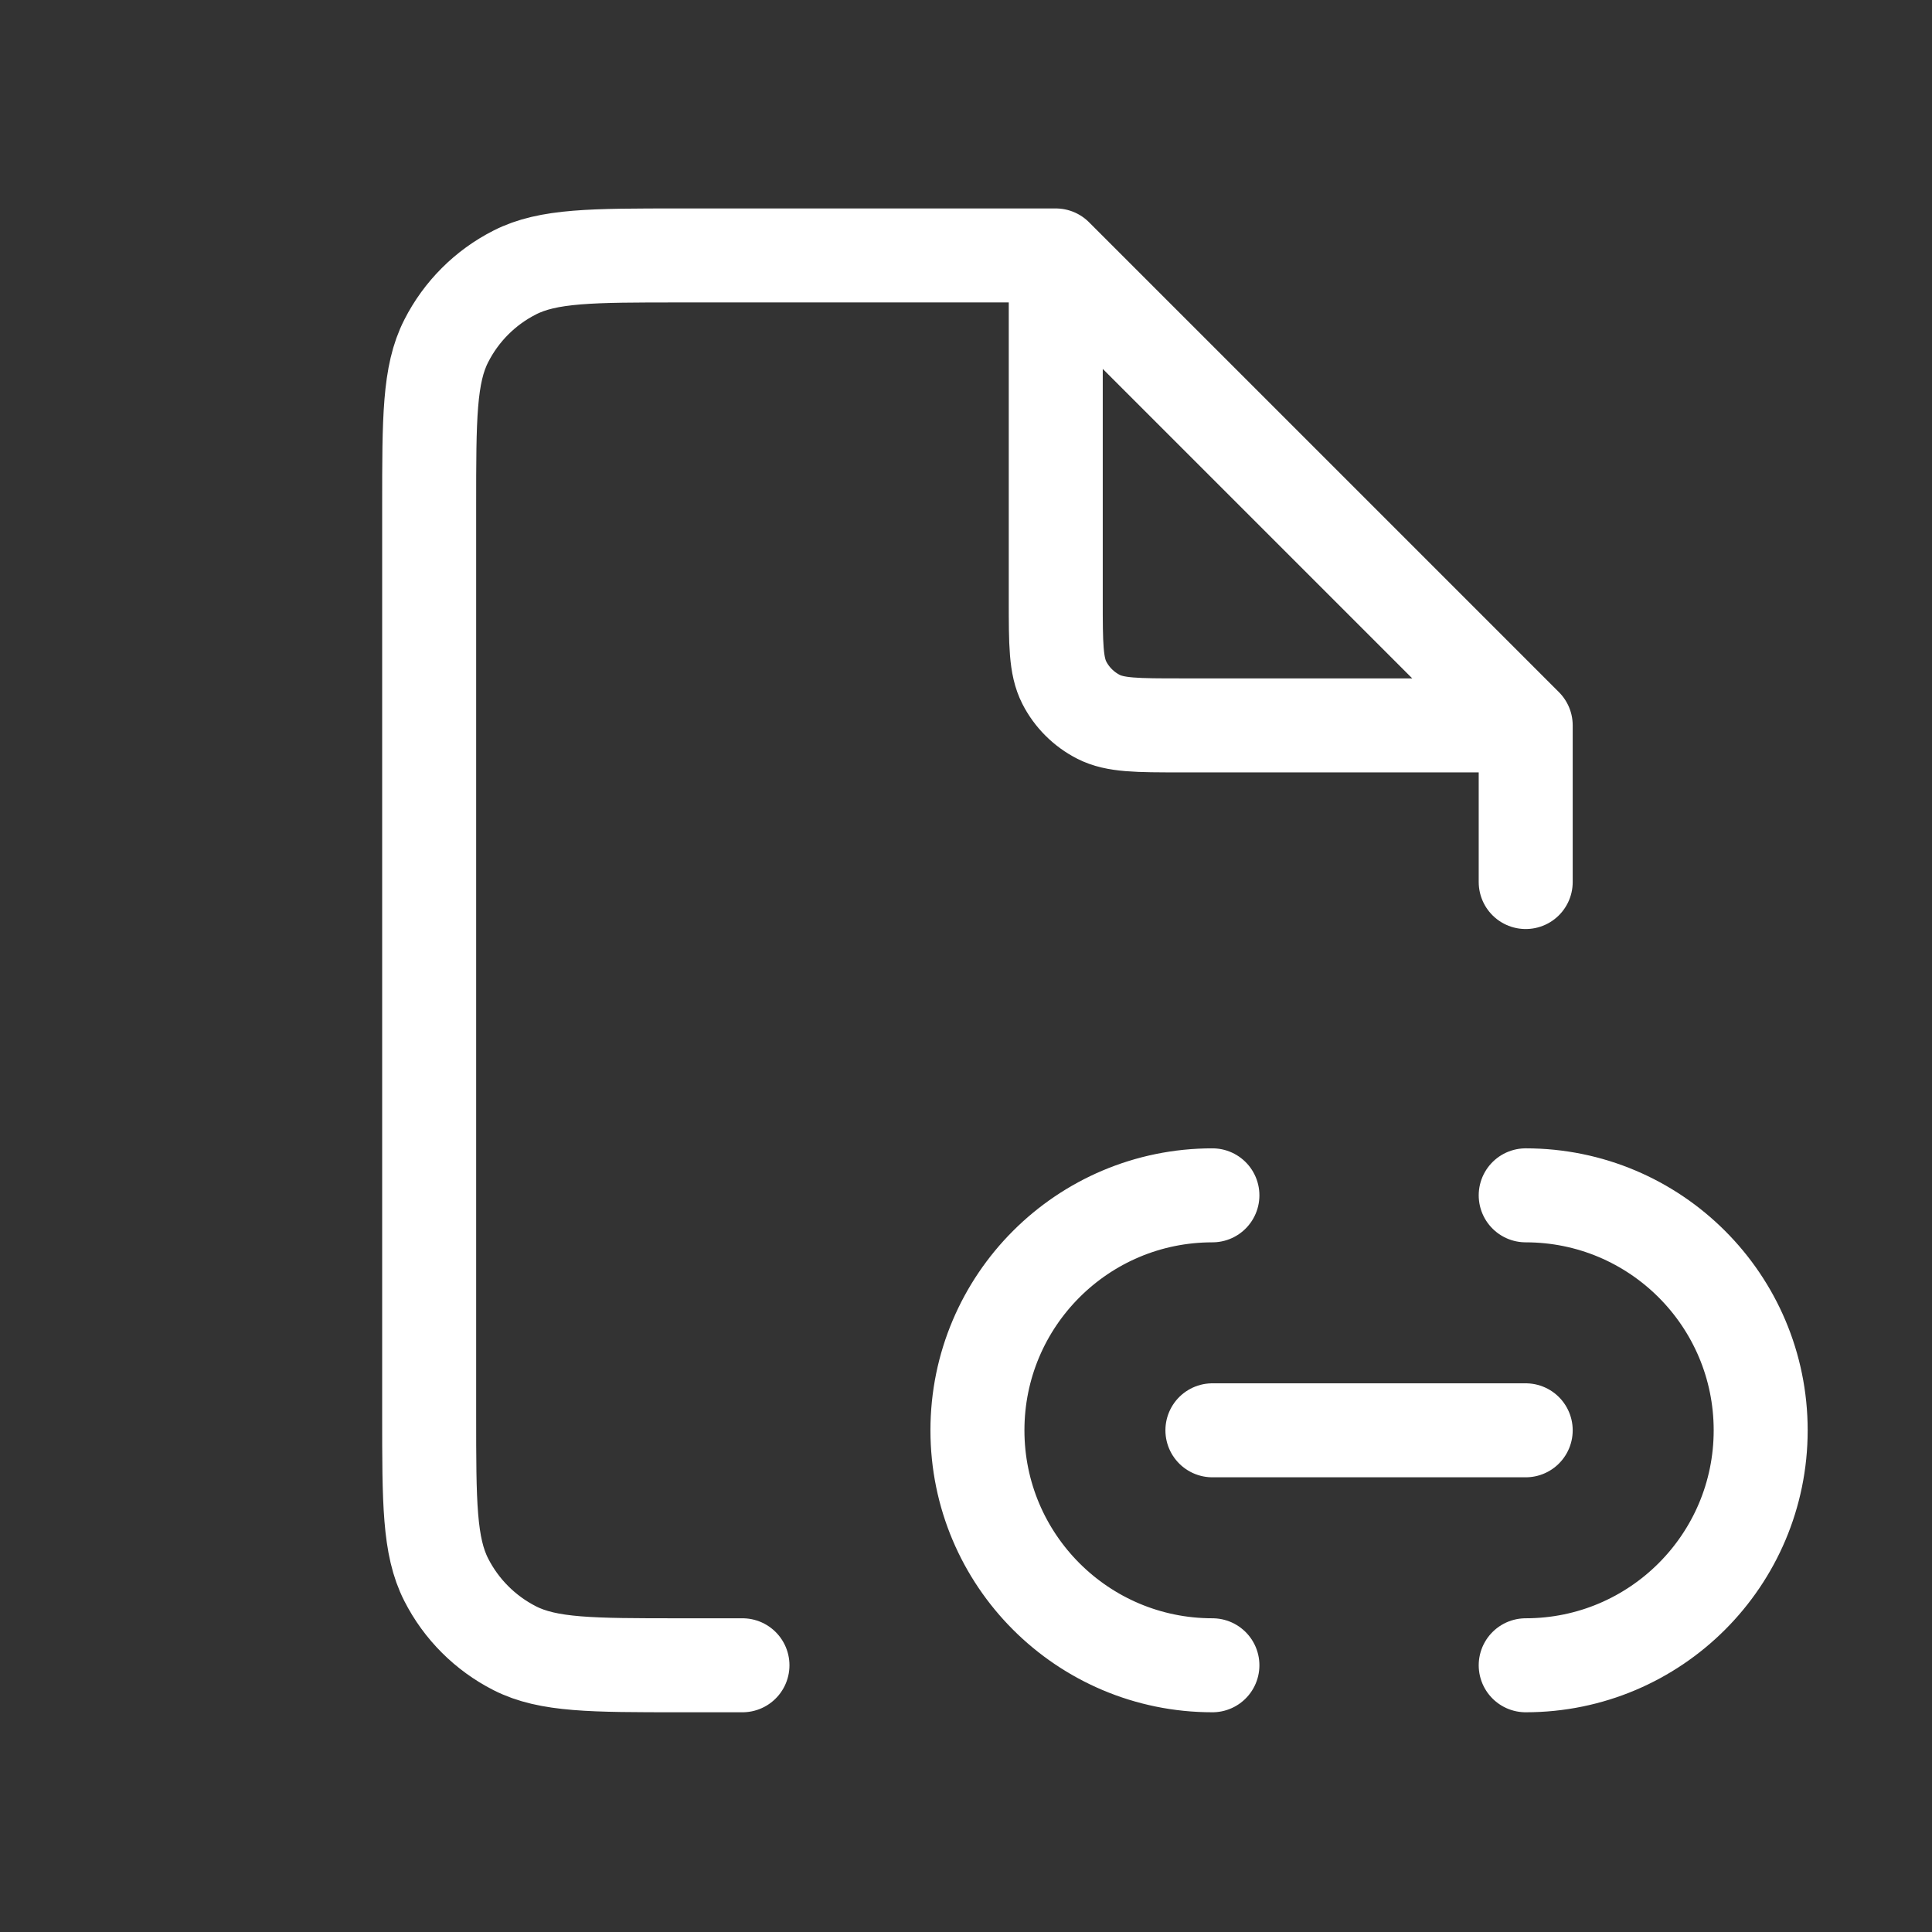
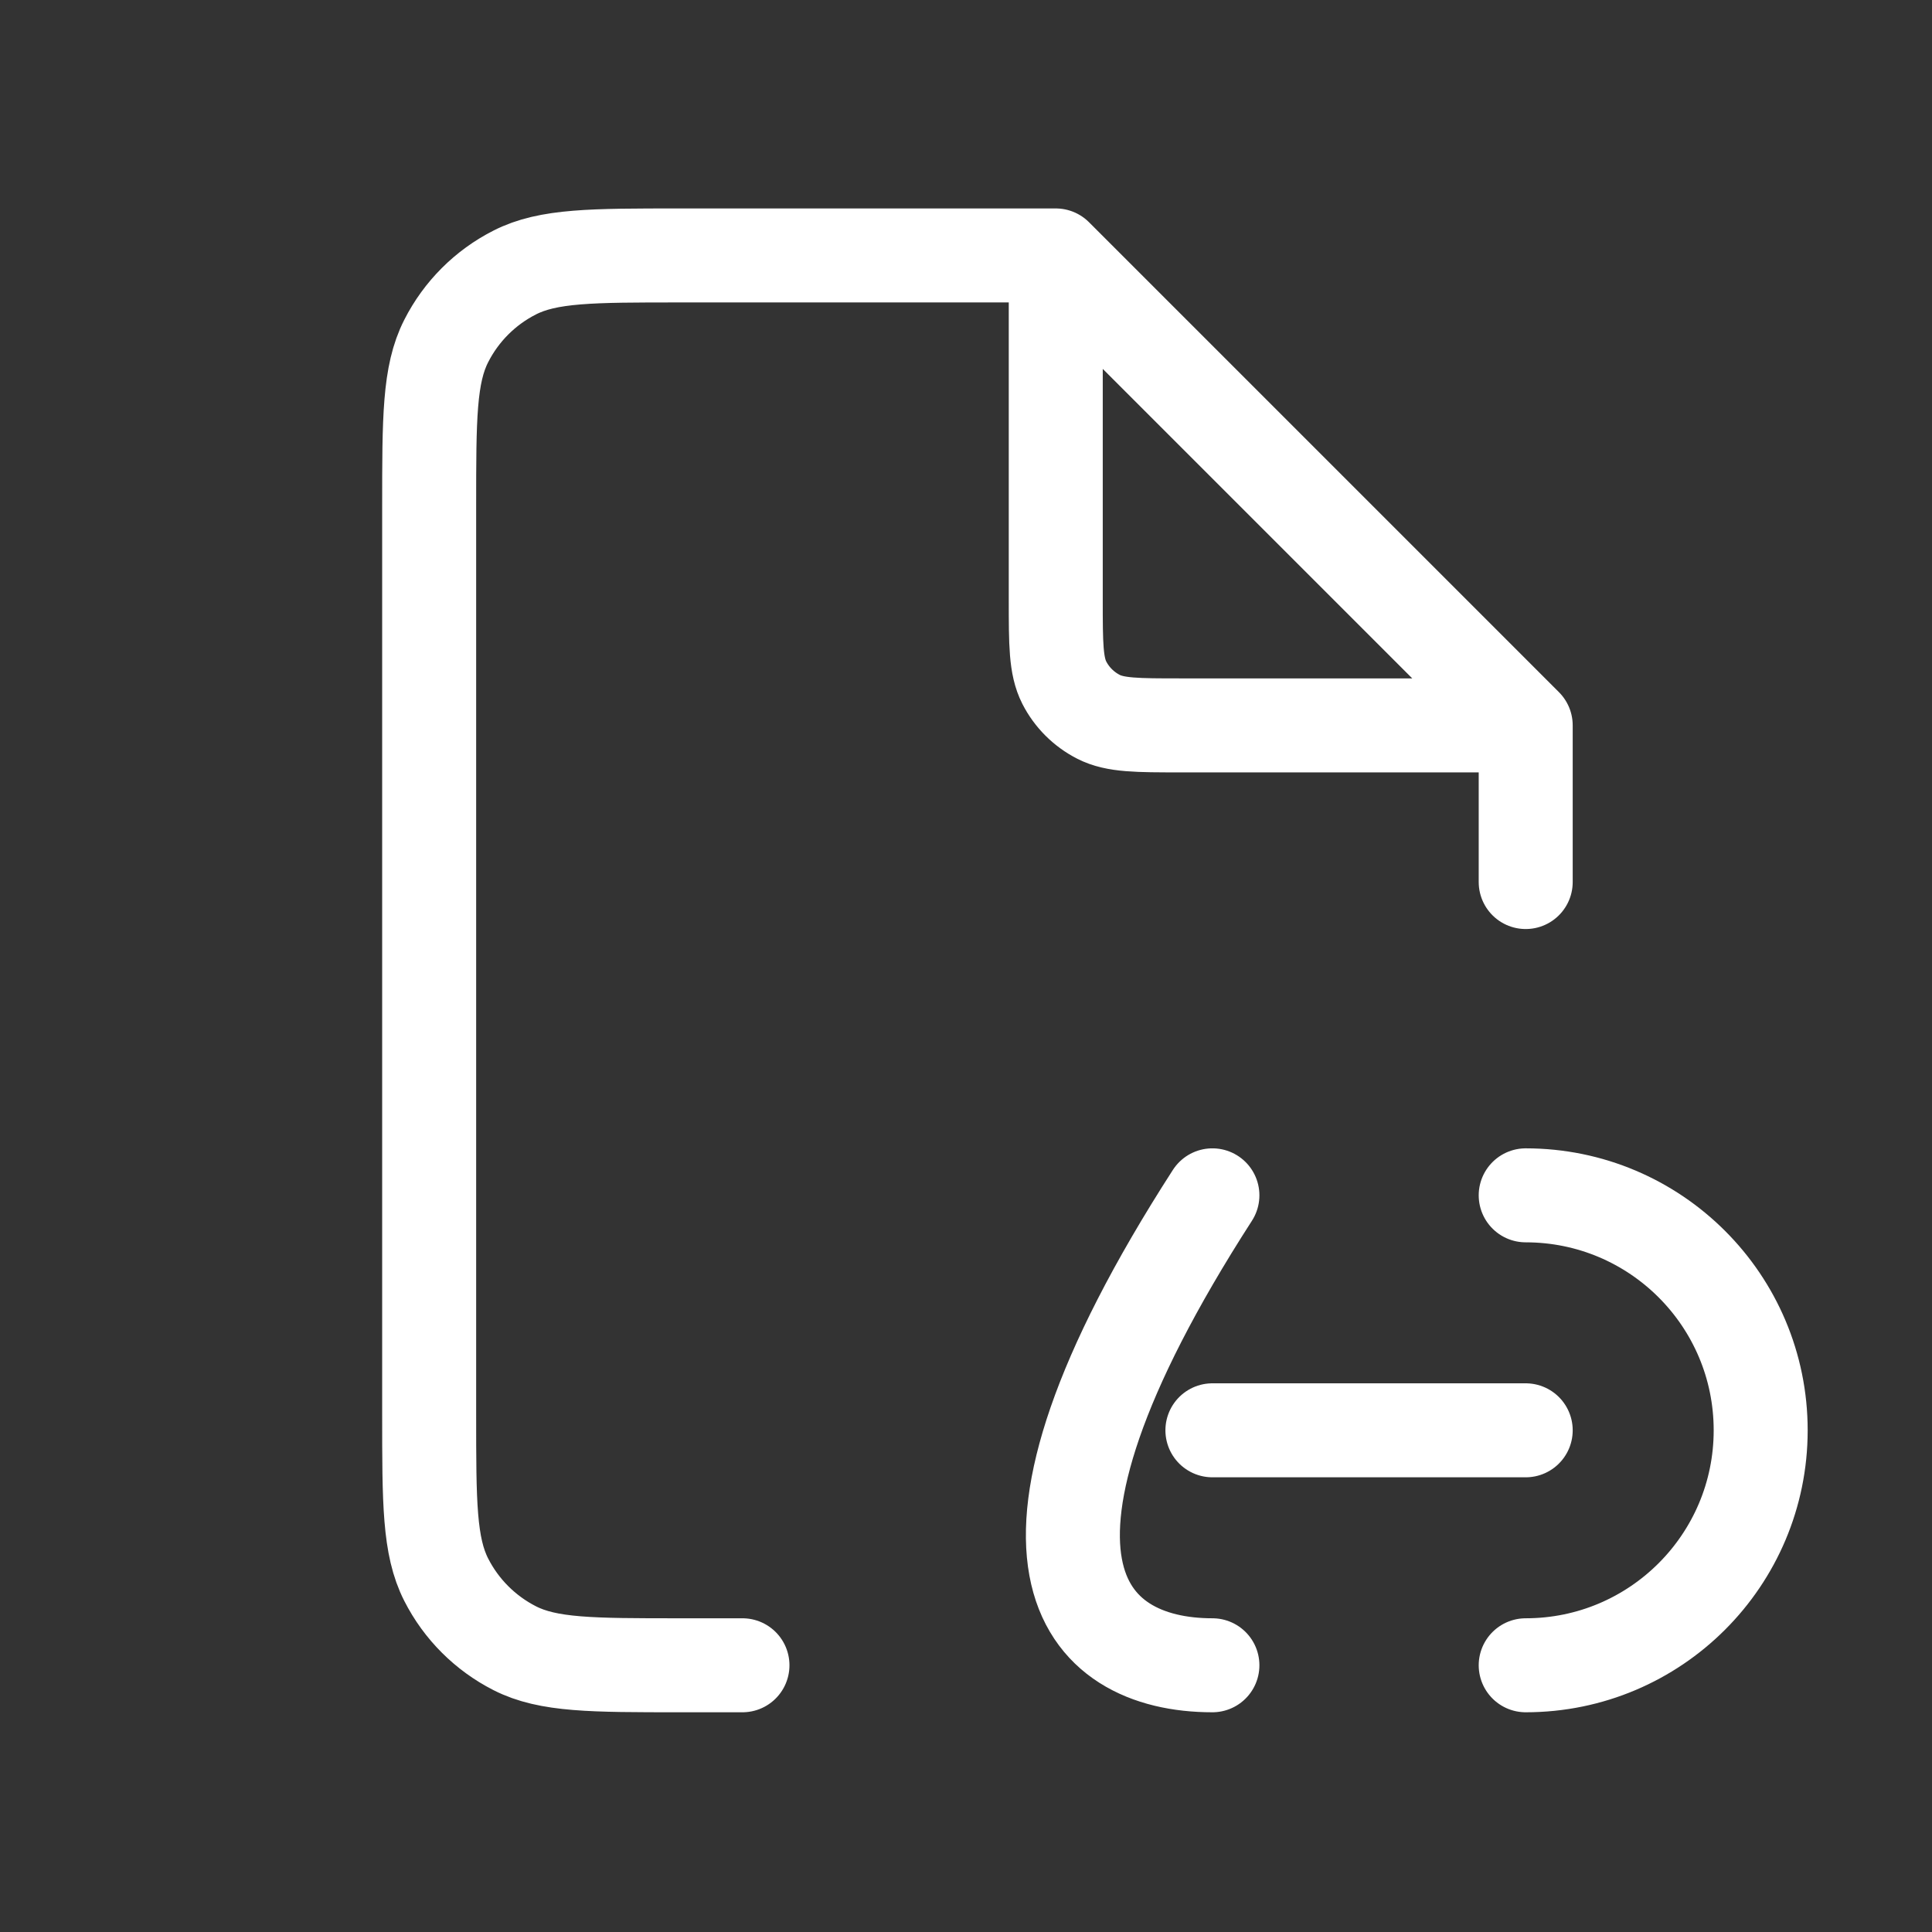
<svg xmlns="http://www.w3.org/2000/svg" width="37" height="37" viewBox="0 0 37 37" fill="none">
  <rect x="0" y="0" width="37" height="37" fill="#333333" stroke="none" />
-   <path d="M20.219 4.892H13.019C11.339 4.892 10.498 4.892 9.857 5.219C9.292 5.506 8.833 5.965 8.546 6.53C8.219 7.171 8.219 8.011 8.219 9.692V27.092C8.219 28.772 8.219 29.612 8.546 30.254C8.833 30.818 9.292 31.277 9.857 31.565C10.498 31.892 11.339 31.892 13.019 31.892H14.219M20.219 4.892L29.219 13.892M20.219 4.892V11.492C20.219 12.332 20.219 12.752 20.382 13.073C20.526 13.355 20.756 13.584 21.038 13.728C21.359 13.892 21.779 13.892 22.619 13.892H29.219M29.219 13.892V16.892M23.219 22.892C20.733 22.892 18.719 24.906 18.719 27.392C18.719 29.877 20.733 31.892 23.219 31.892M29.219 31.892C31.704 31.892 33.719 29.877 33.719 27.392C33.719 24.906 31.704 22.892 29.219 22.892M23.219 27.392H29.219" stroke="white" stroke-width="1.8" stroke-linecap="round" stroke-linejoin="round" />
+   <path d="M20.219 4.892H13.019C11.339 4.892 10.498 4.892 9.857 5.219C9.292 5.506 8.833 5.965 8.546 6.53C8.219 7.171 8.219 8.011 8.219 9.692V27.092C8.219 28.772 8.219 29.612 8.546 30.254C8.833 30.818 9.292 31.277 9.857 31.565C10.498 31.892 11.339 31.892 13.019 31.892H14.219M20.219 4.892L29.219 13.892M20.219 4.892V11.492C20.219 12.332 20.219 12.752 20.382 13.073C20.526 13.355 20.756 13.584 21.038 13.728C21.359 13.892 21.779 13.892 22.619 13.892H29.219M29.219 13.892V16.892M23.219 22.892C18.719 29.877 20.733 31.892 23.219 31.892M29.219 31.892C31.704 31.892 33.719 29.877 33.719 27.392C33.719 24.906 31.704 22.892 29.219 22.892M23.219 27.392H29.219" stroke="white" stroke-width="1.8" stroke-linecap="round" stroke-linejoin="round" />
</svg>